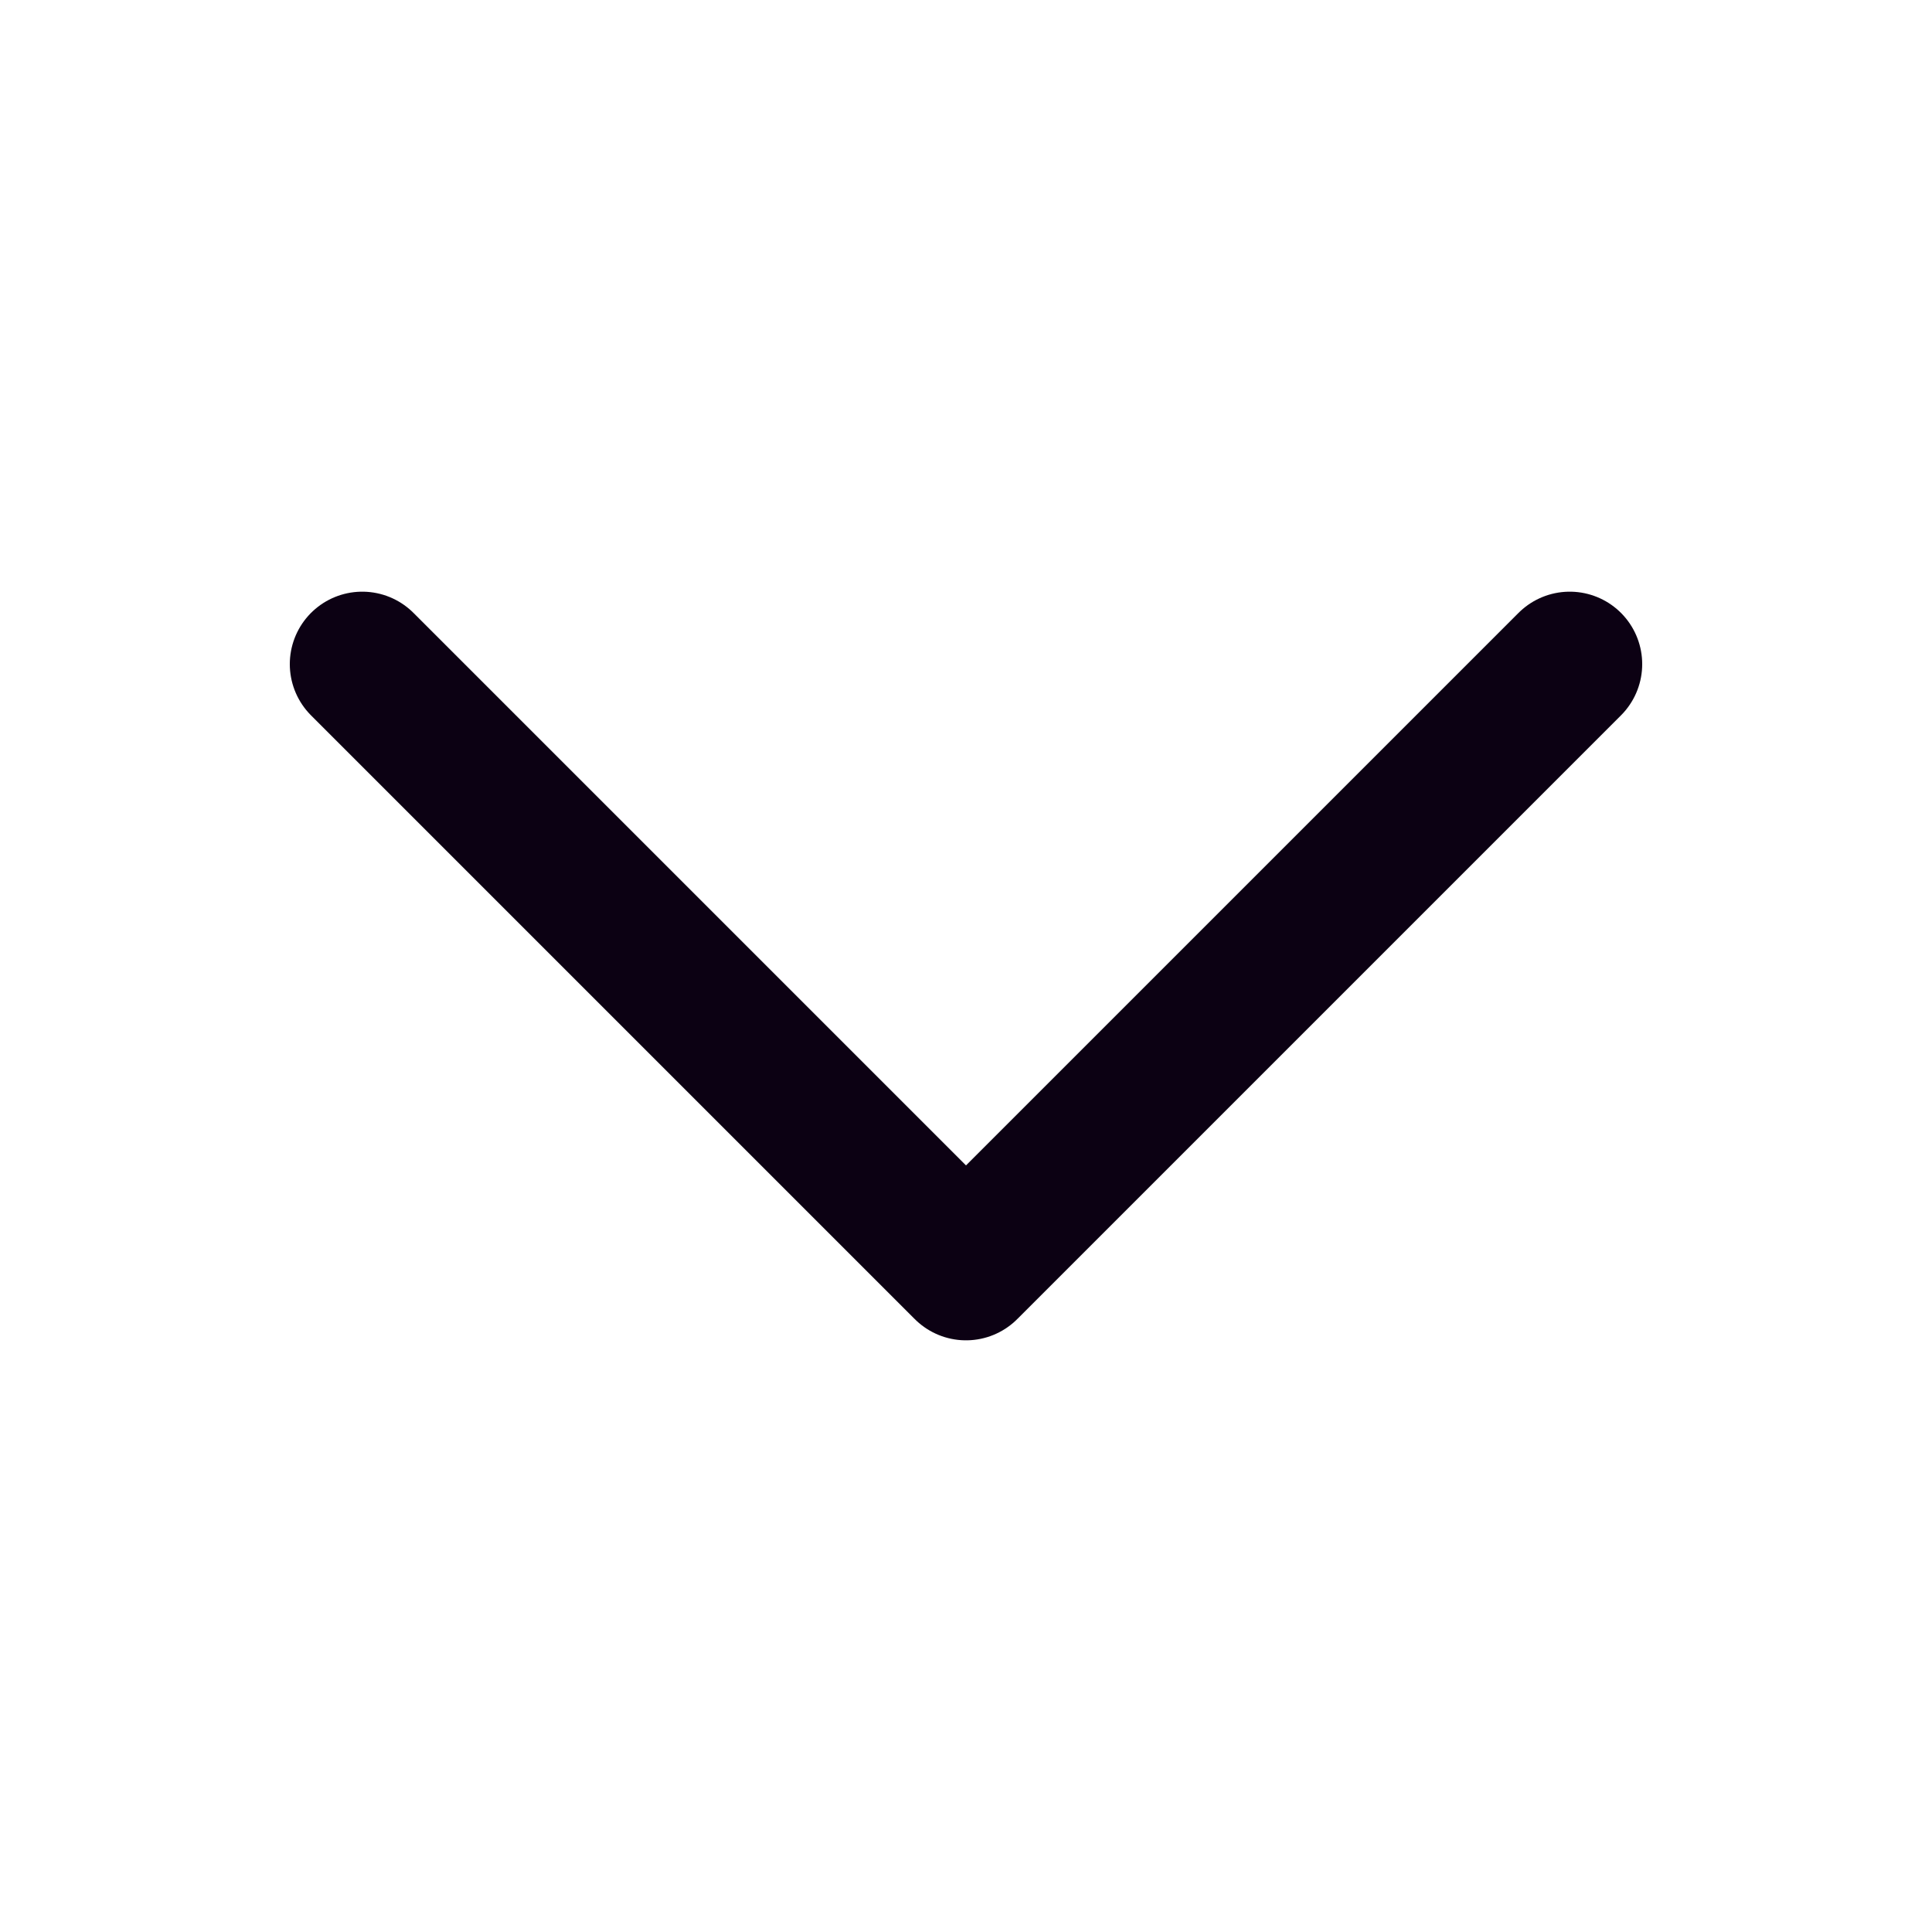
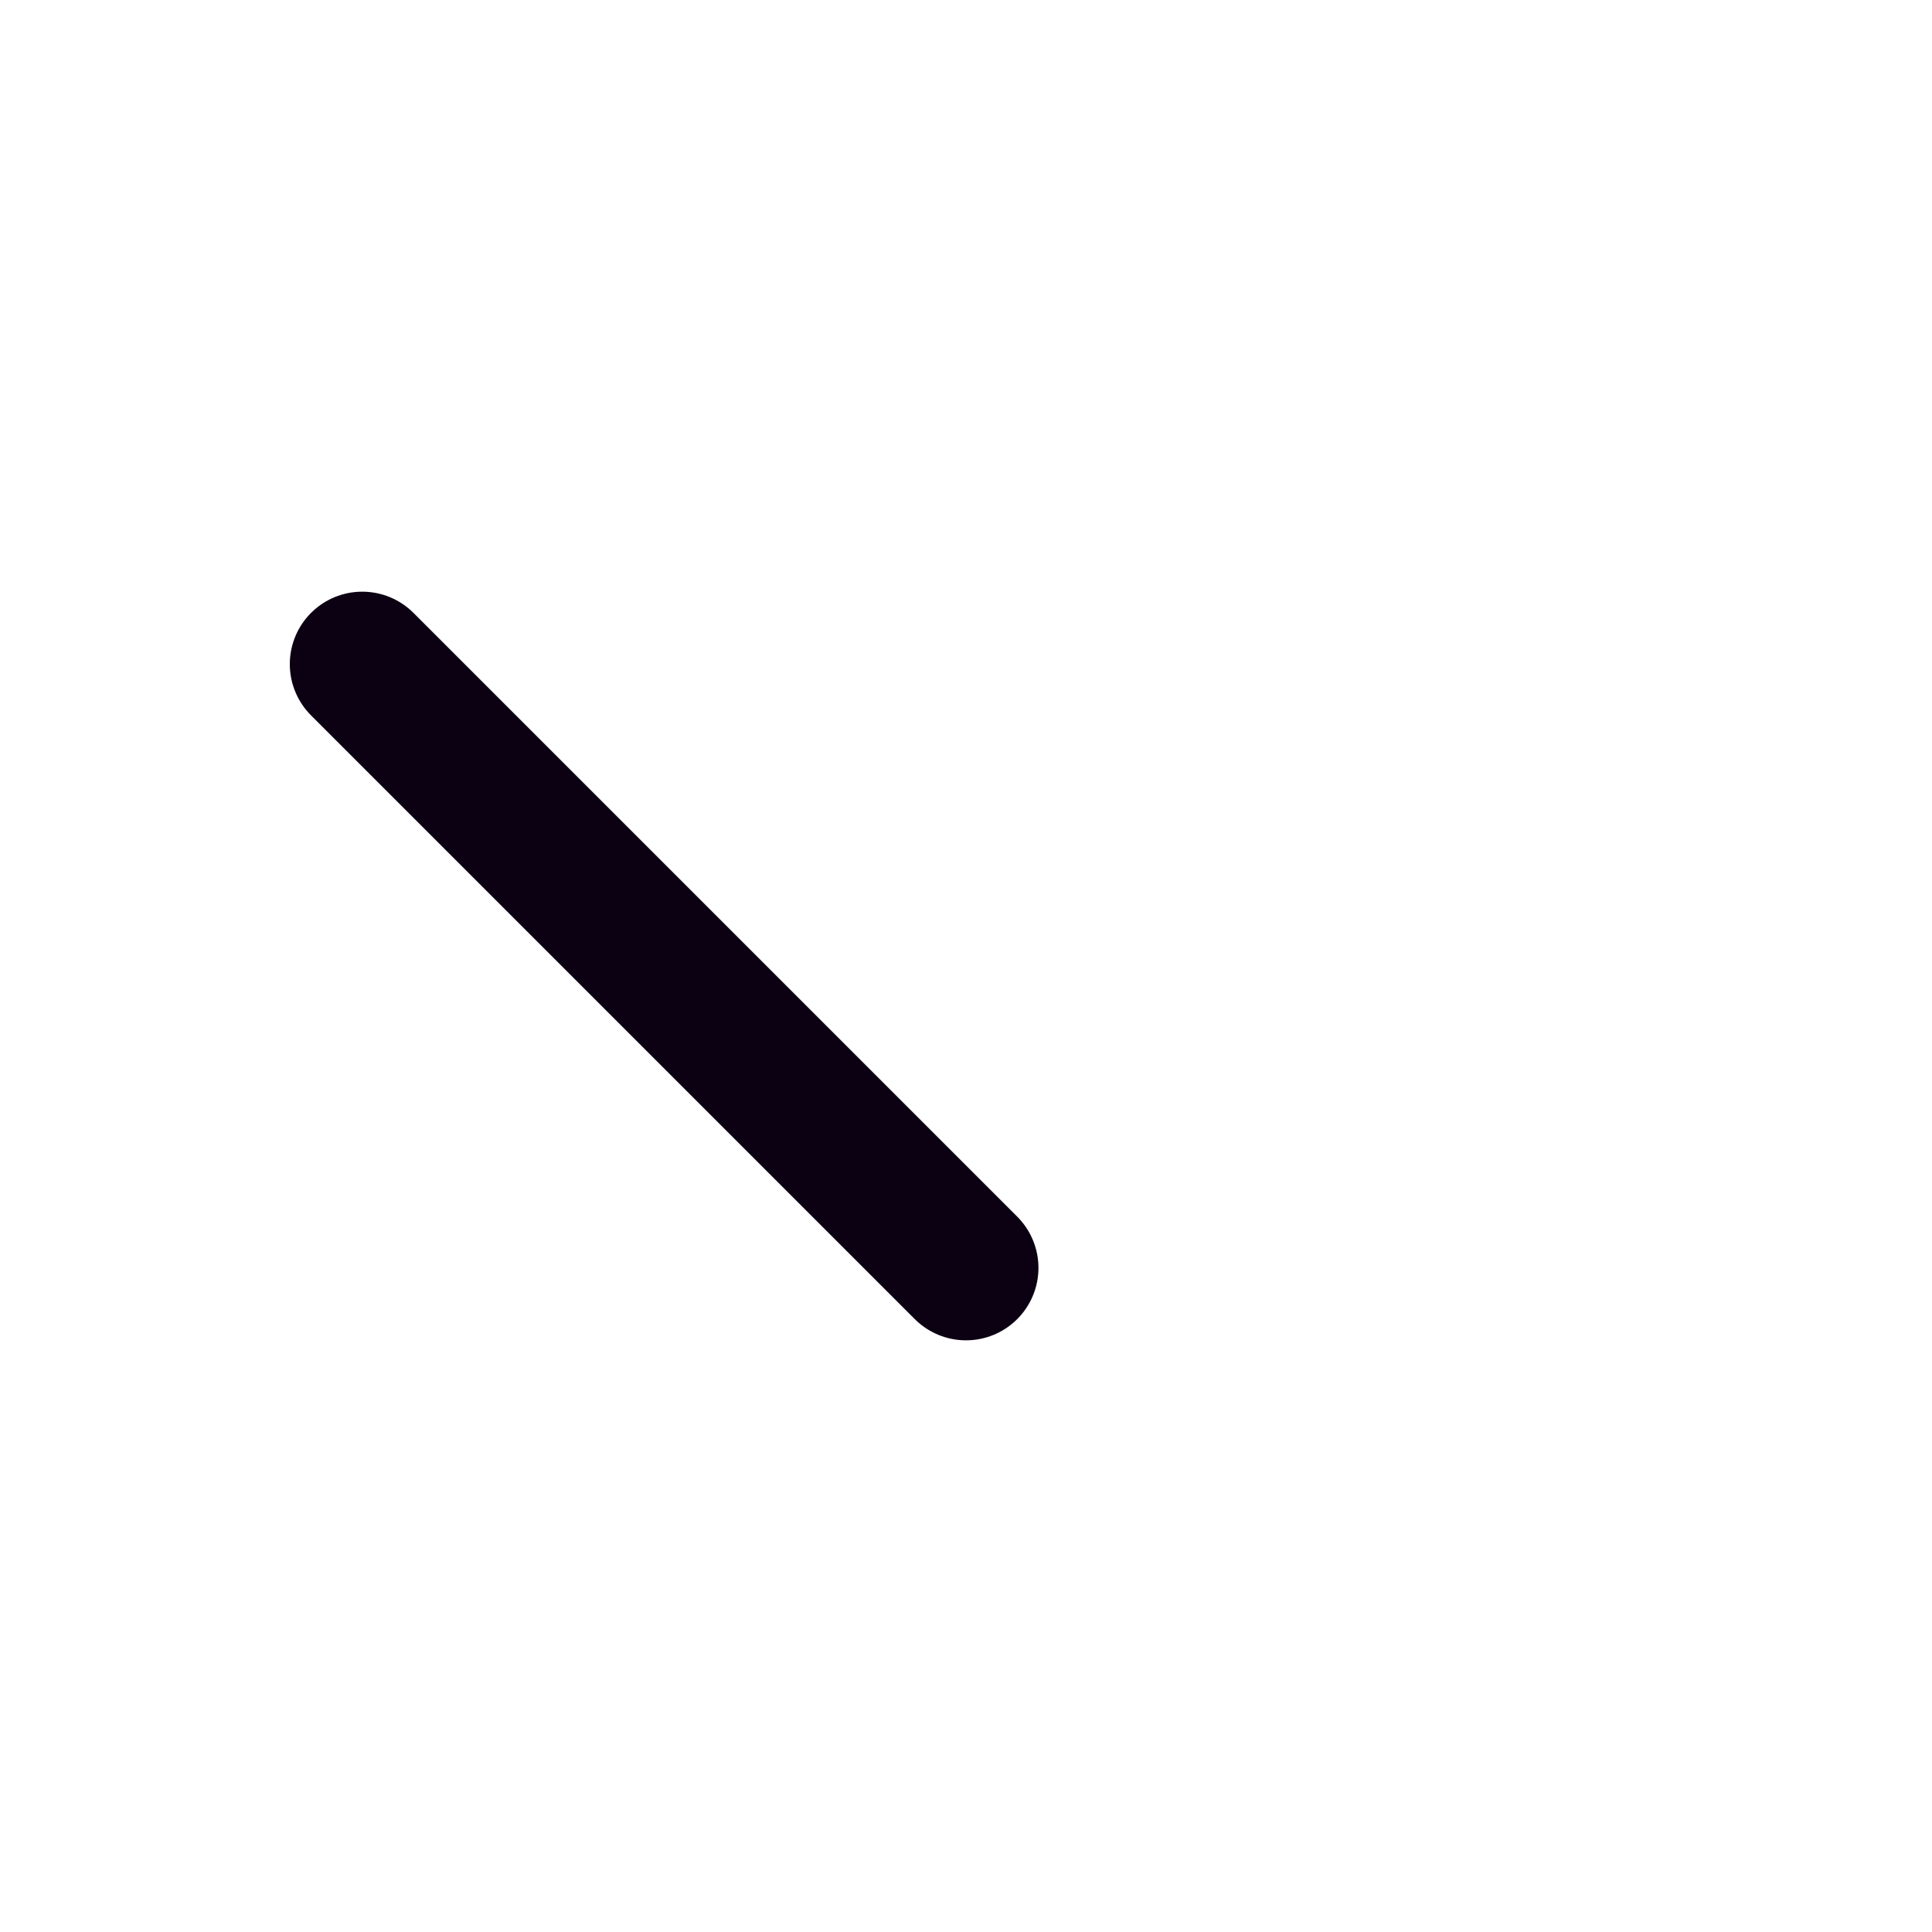
<svg xmlns="http://www.w3.org/2000/svg" width="20" height="20" viewBox="0 0 20 20" fill="none">
-   <path d="M3.75 6.875L10 13.125L16.25 6.875" stroke="#0C0113" stroke-width="1.5" stroke-linecap="round" stroke-linejoin="round" />
+   <path d="M3.75 6.875L10 13.125" stroke="#0C0113" stroke-width="1.5" stroke-linecap="round" stroke-linejoin="round" />
</svg>